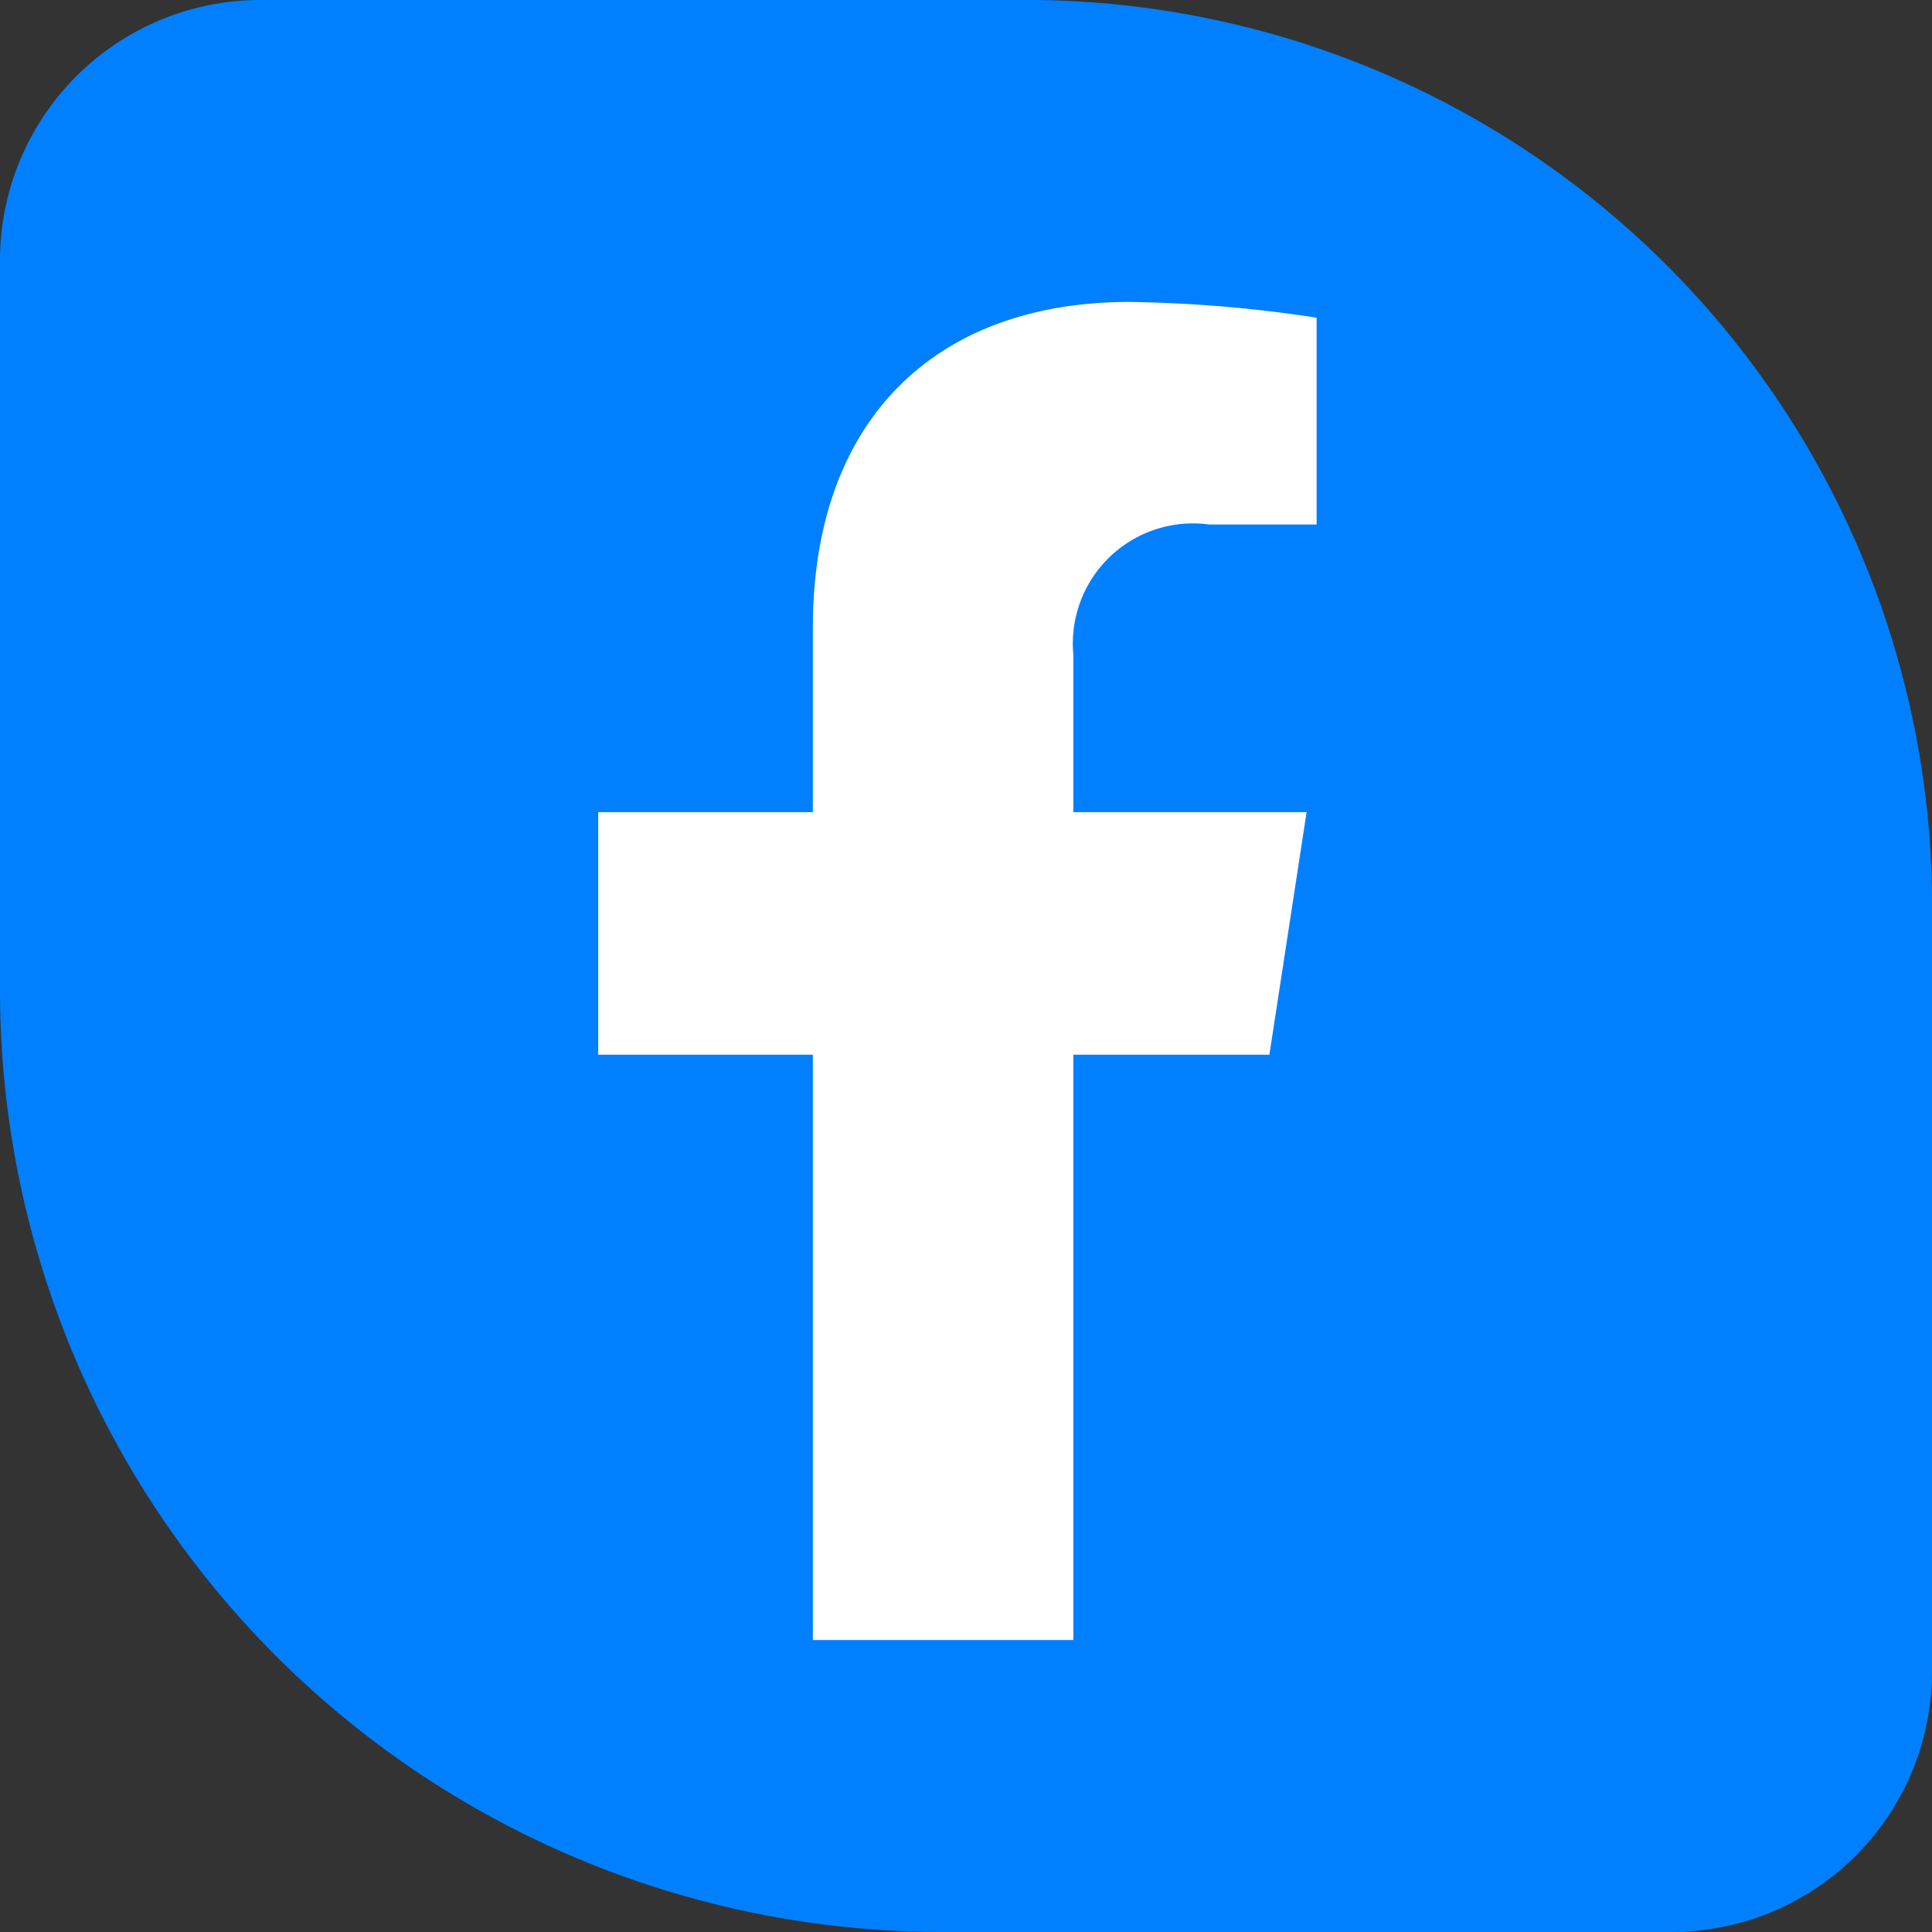
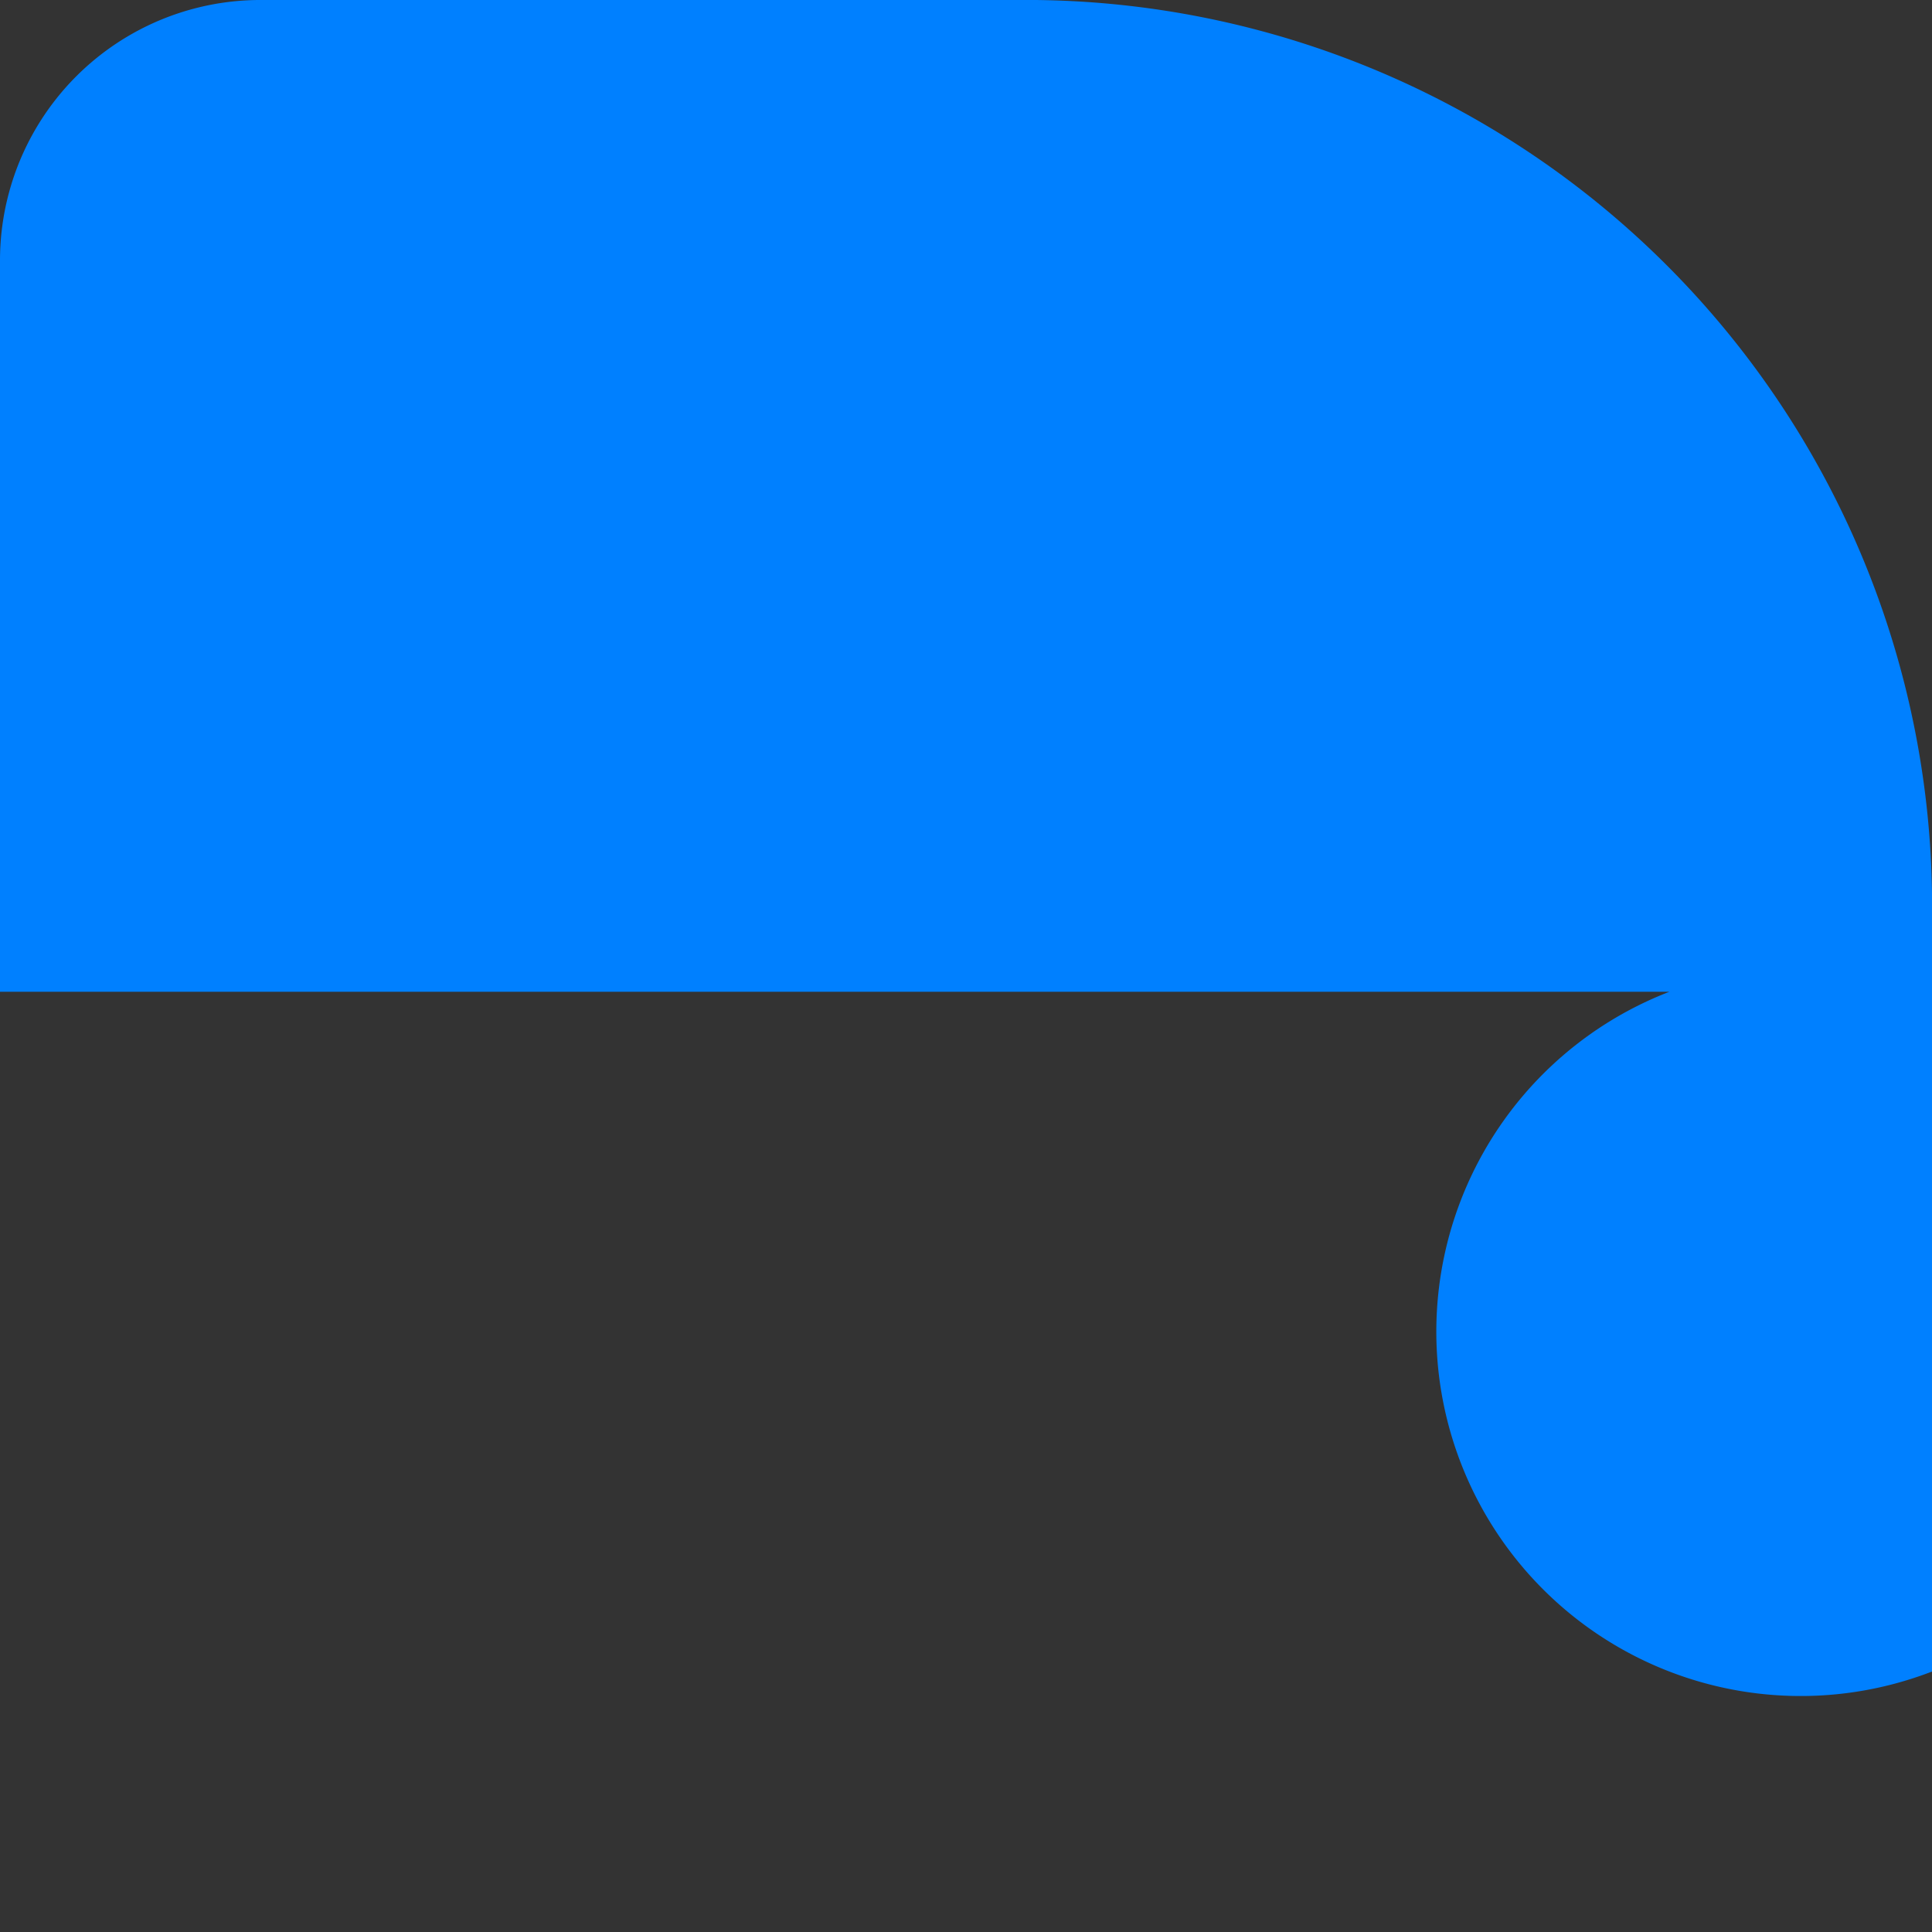
<svg xmlns="http://www.w3.org/2000/svg" id="bbf88f2d-2eaf-4869-b199-f3e1018c3f49" data-name="Capa 1" viewBox="0 0 27 27">
  <rect x="0" y="0" width="27" height="27" fill="#333333" stroke="none" />
  <defs>
    <style>.b623bcb5-2303-4c9f-a7d4-557ea557e829{fill:#0080ff;}.f2858984-d6d5-4f07-8c34-12f4c901c37e{fill:#fff;}</style>
  </defs>
  <title>icono_</title>
-   <path class="b623bcb5-2303-4c9f-a7d4-557ea557e829" d="M27,12.85A12.66,12.66,0,0,0,14.22,0H3.67A3.64,3.64,0,0,0,0,3.64V13.86A13.17,13.17,0,0,0,13.22,27H23.33A3.64,3.64,0,0,0,27,23.36Z" />
-   <path class="f2858984-d6d5-4f07-8c34-12f4c901c37e" d="M17.74,14.74l.52-3.39H15V9.15a1.68,1.68,0,0,1,1.9-1.82H18.4V4.44a18.69,18.69,0,0,0-2.62-.22c-2.68,0-4.42,1.62-4.42,4.55v2.58h-3v3.39h3v8.18H15V14.74Z" />
+   <path class="b623bcb5-2303-4c9f-a7d4-557ea557e829" d="M27,12.85A12.66,12.66,0,0,0,14.22,0H3.67A3.64,3.64,0,0,0,0,3.64V13.86H23.33A3.64,3.64,0,0,0,27,23.36Z" />
</svg>